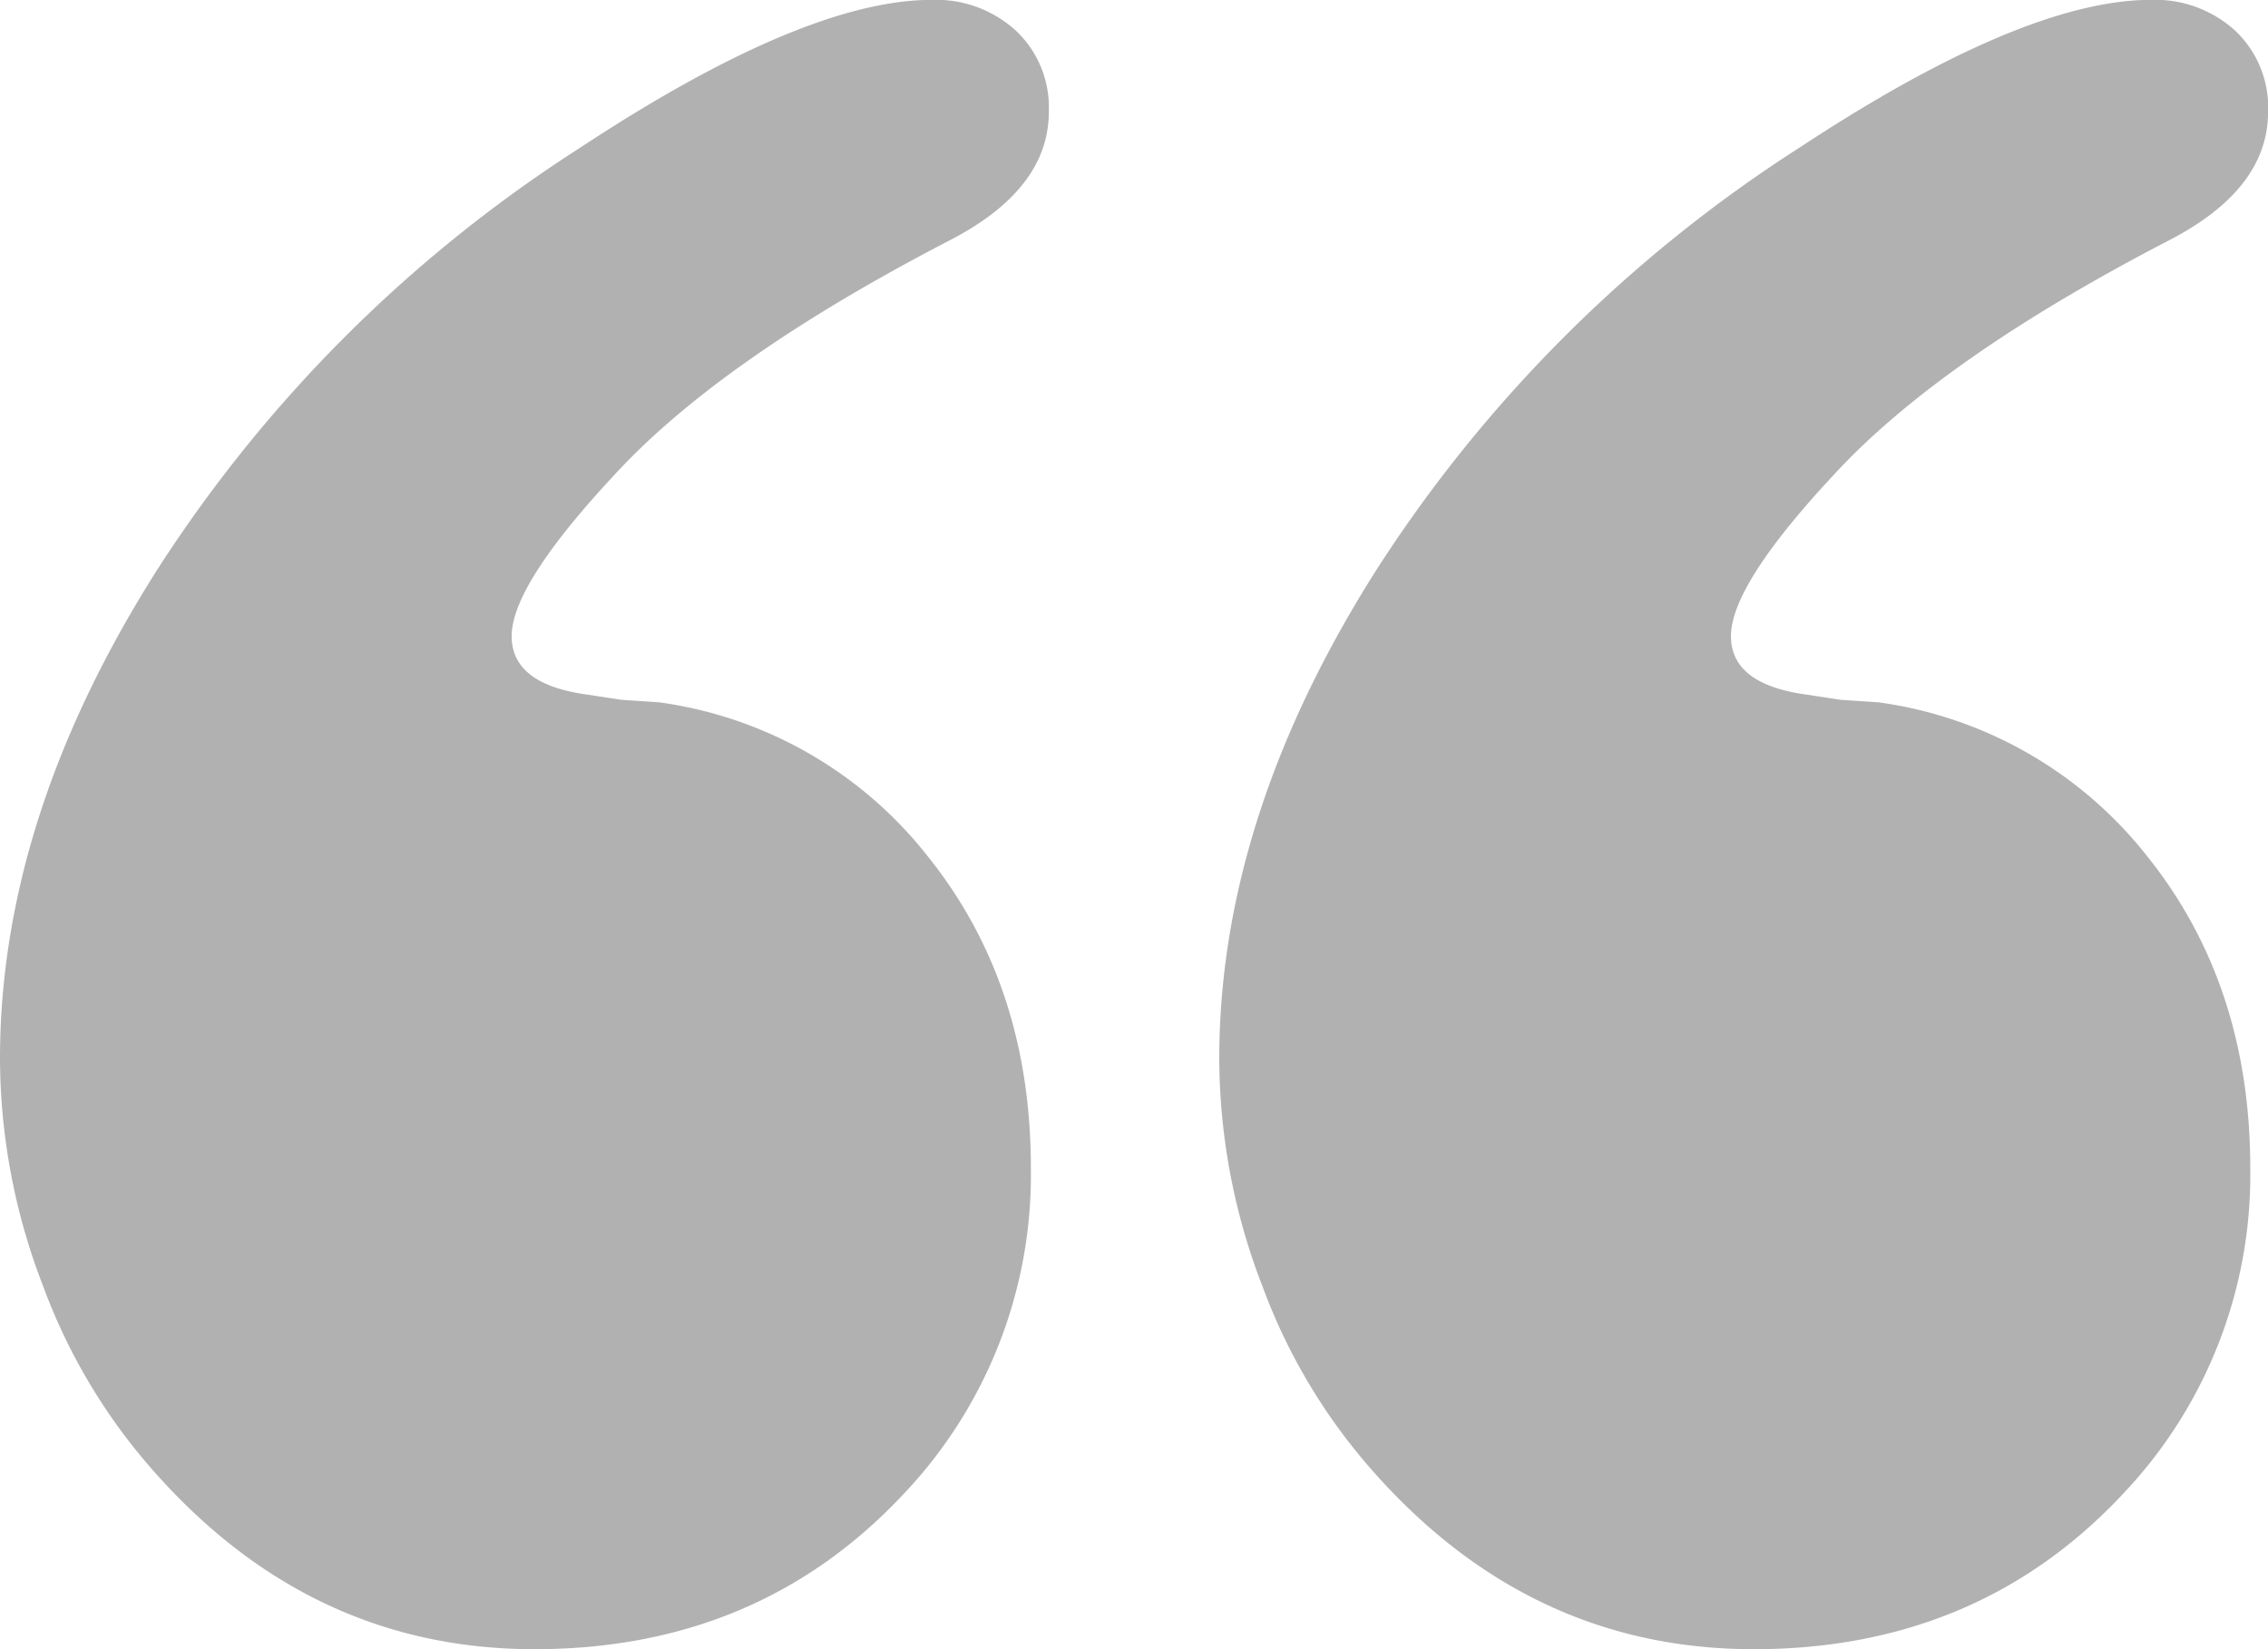
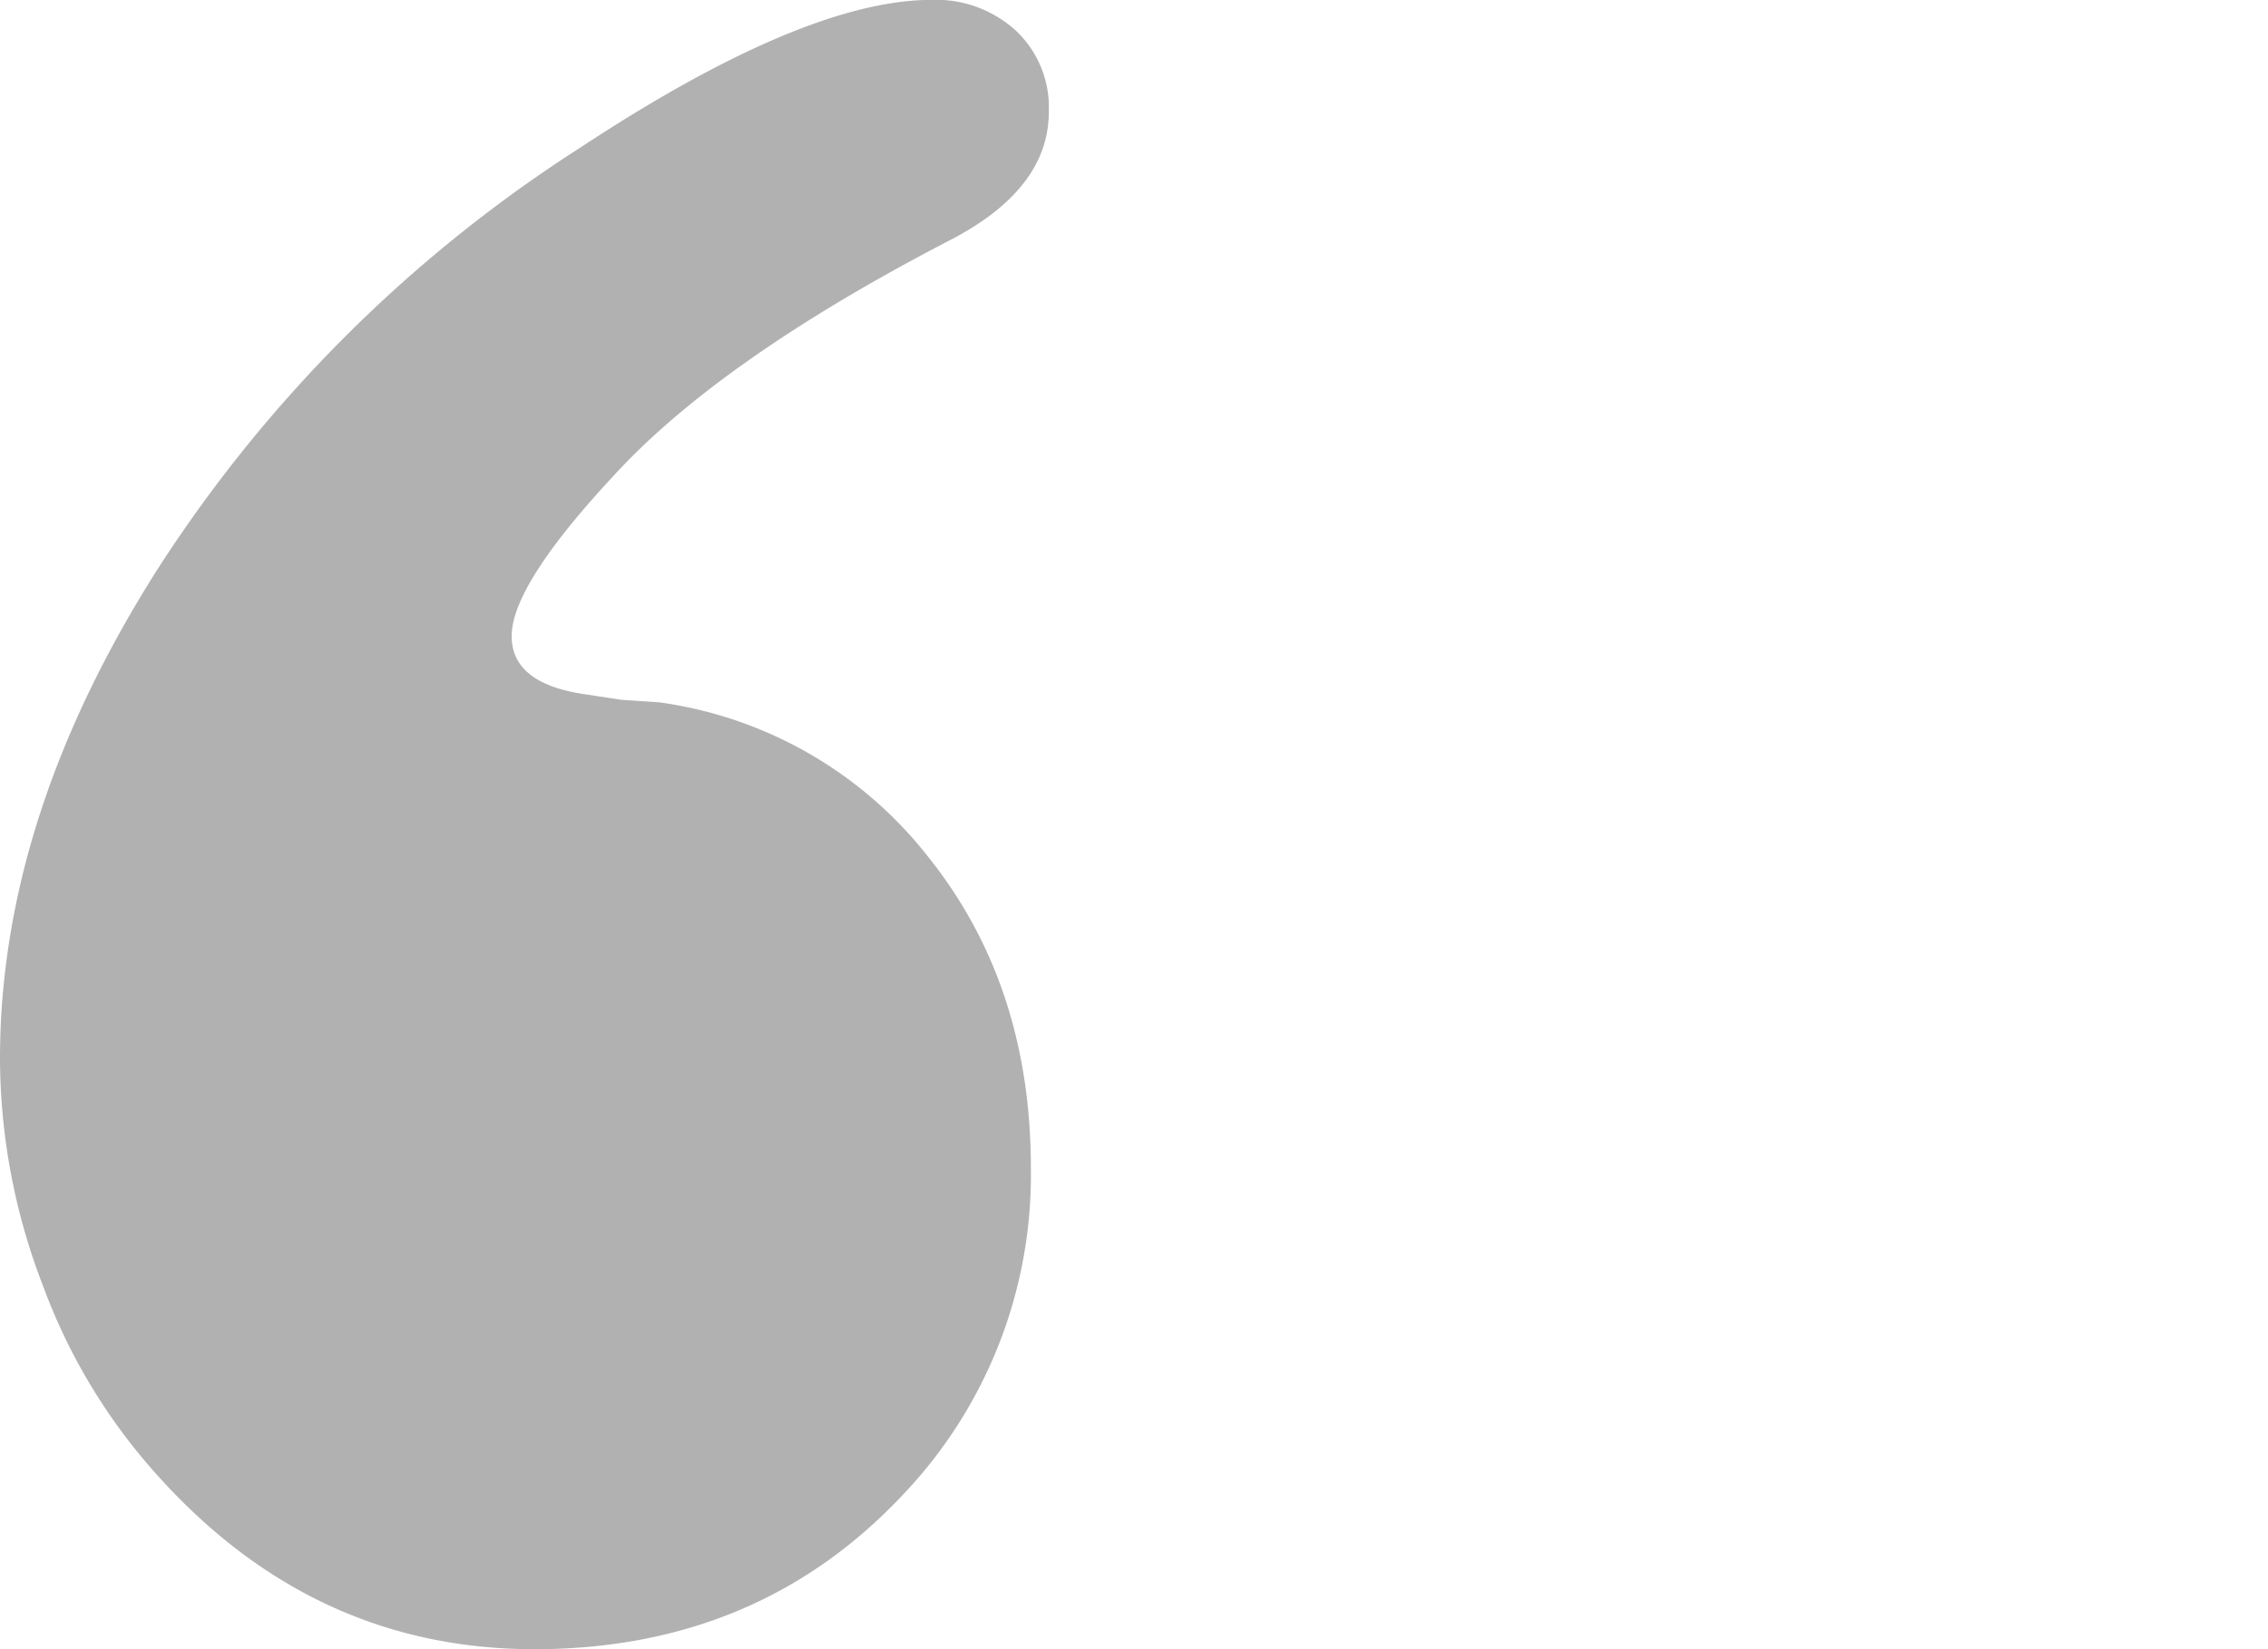
<svg xmlns="http://www.w3.org/2000/svg" width="164.296" height="119.49" viewBox="0 0 164.296 119.49">
  <g id="Group_32" data-name="Group 32" opacity="0.4">
    <g id="Group_31" data-name="Group 31">
-       <path id="Path_23" data-name="Path 23" d="M366.674,512.281q-15.862,0-27.106-12.355A42.214,42.214,0,0,1,331.083,486a45.935,45.935,0,0,1-3.133-16.5q0-17.521,11.434-35.5a101.381,101.381,0,0,1,30.608-30.519q16.227-10.693,25.448-10.7a8.615,8.615,0,0,1,6.085,2.215,7.635,7.635,0,0,1,2.4,5.9q0,5.535-7.011,9.222-16.769,8.675-24.519,17.151-7.376,7.923-7.379,11.614,0,3.505,5.533,4.243l2.4.369,2.768.184a29.917,29.917,0,0,1,19.454,11.154q7.464,9.311,7.464,22.591a33.57,33.57,0,0,1-9.215,23.6Q382.9,512.278,366.674,512.281Z" transform="translate(-239.624 -392.791)" fill="#3b3b3b" />
      <path id="Path_24" data-name="Path 24" d="M342.711,512.281q-15.862,0-27.1-12.355A42.218,42.218,0,0,1,307.12,486a45.934,45.934,0,0,1-3.133-16.5q0-17.521,11.434-35.5a101.352,101.352,0,0,1,30.612-30.519q16.227-10.693,25.448-10.7a8.605,8.605,0,0,1,6.082,2.215,7.638,7.638,0,0,1,2.4,5.9q0,5.535-7.014,9.222-16.769,8.675-24.519,17.151-7.376,7.923-7.379,11.614,0,3.505,5.536,4.243l2.4.369,2.764.184A29.908,29.908,0,0,1,371.2,454.84q7.47,9.311,7.464,22.591a33.57,33.57,0,0,1-9.215,23.6Q358.933,512.278,342.711,512.281Z" transform="translate(-303.987 -392.791)" fill="#3b3b3b" />
    </g>
  </g>
</svg>